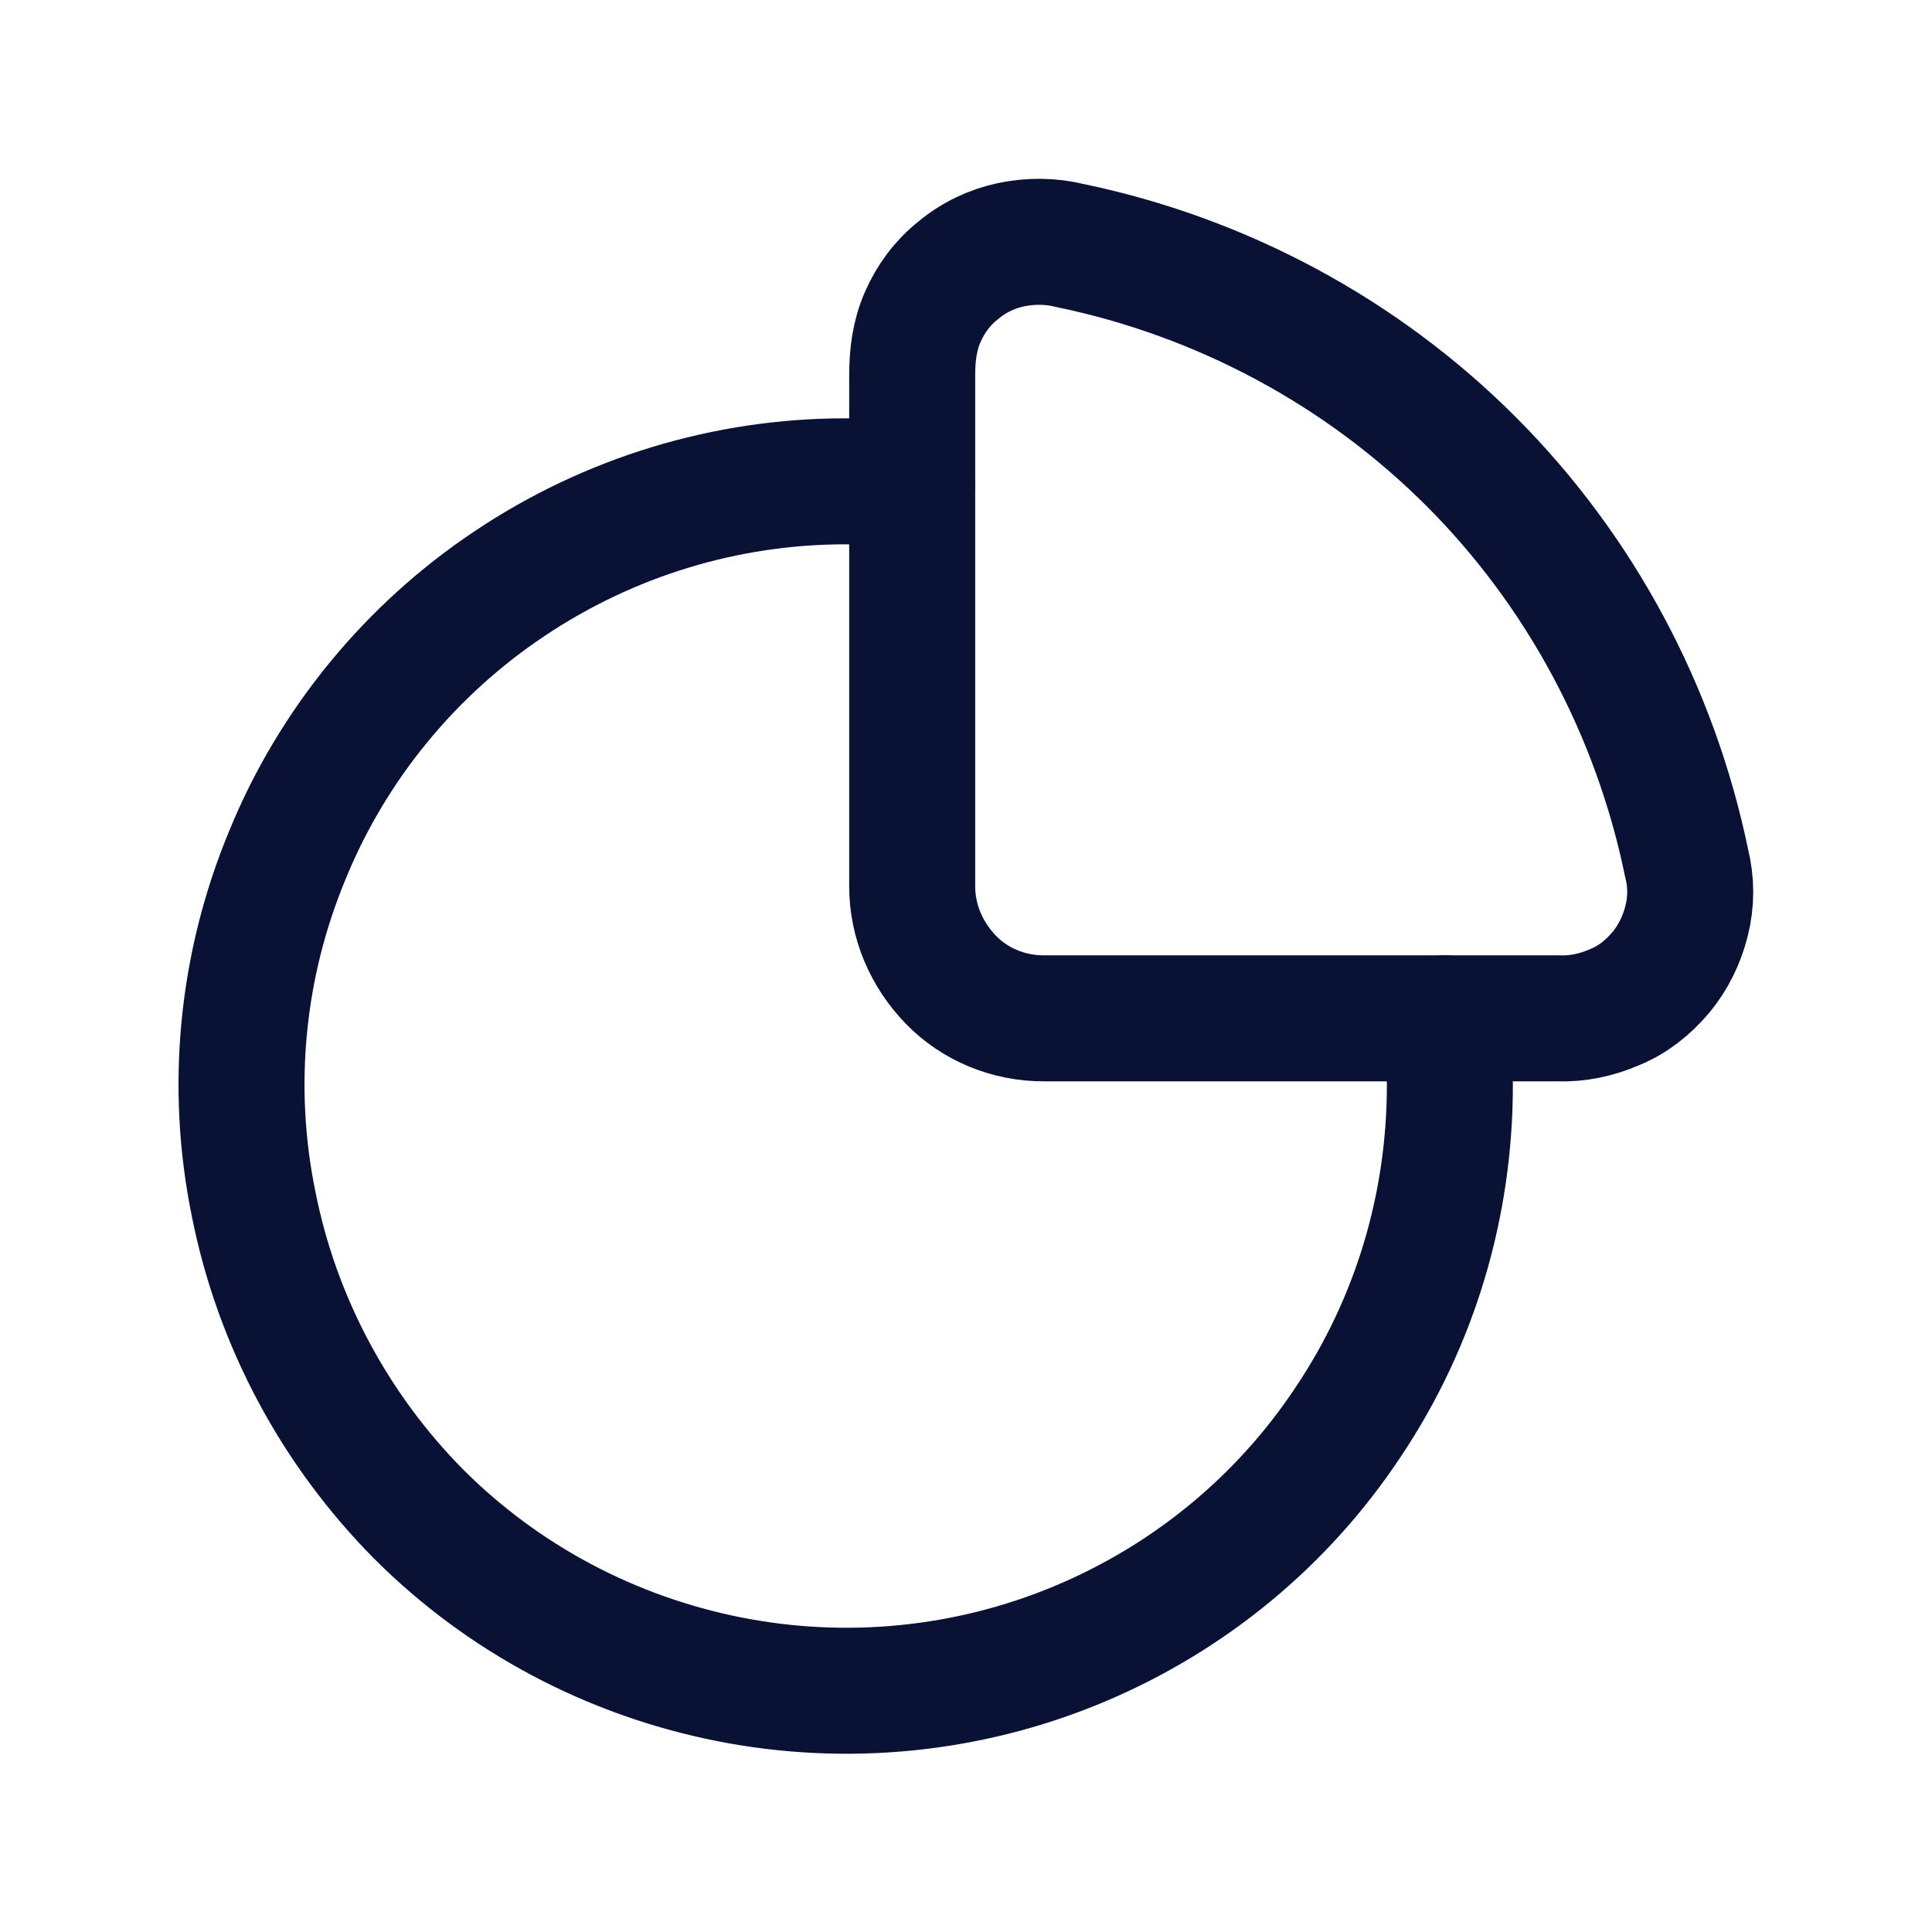
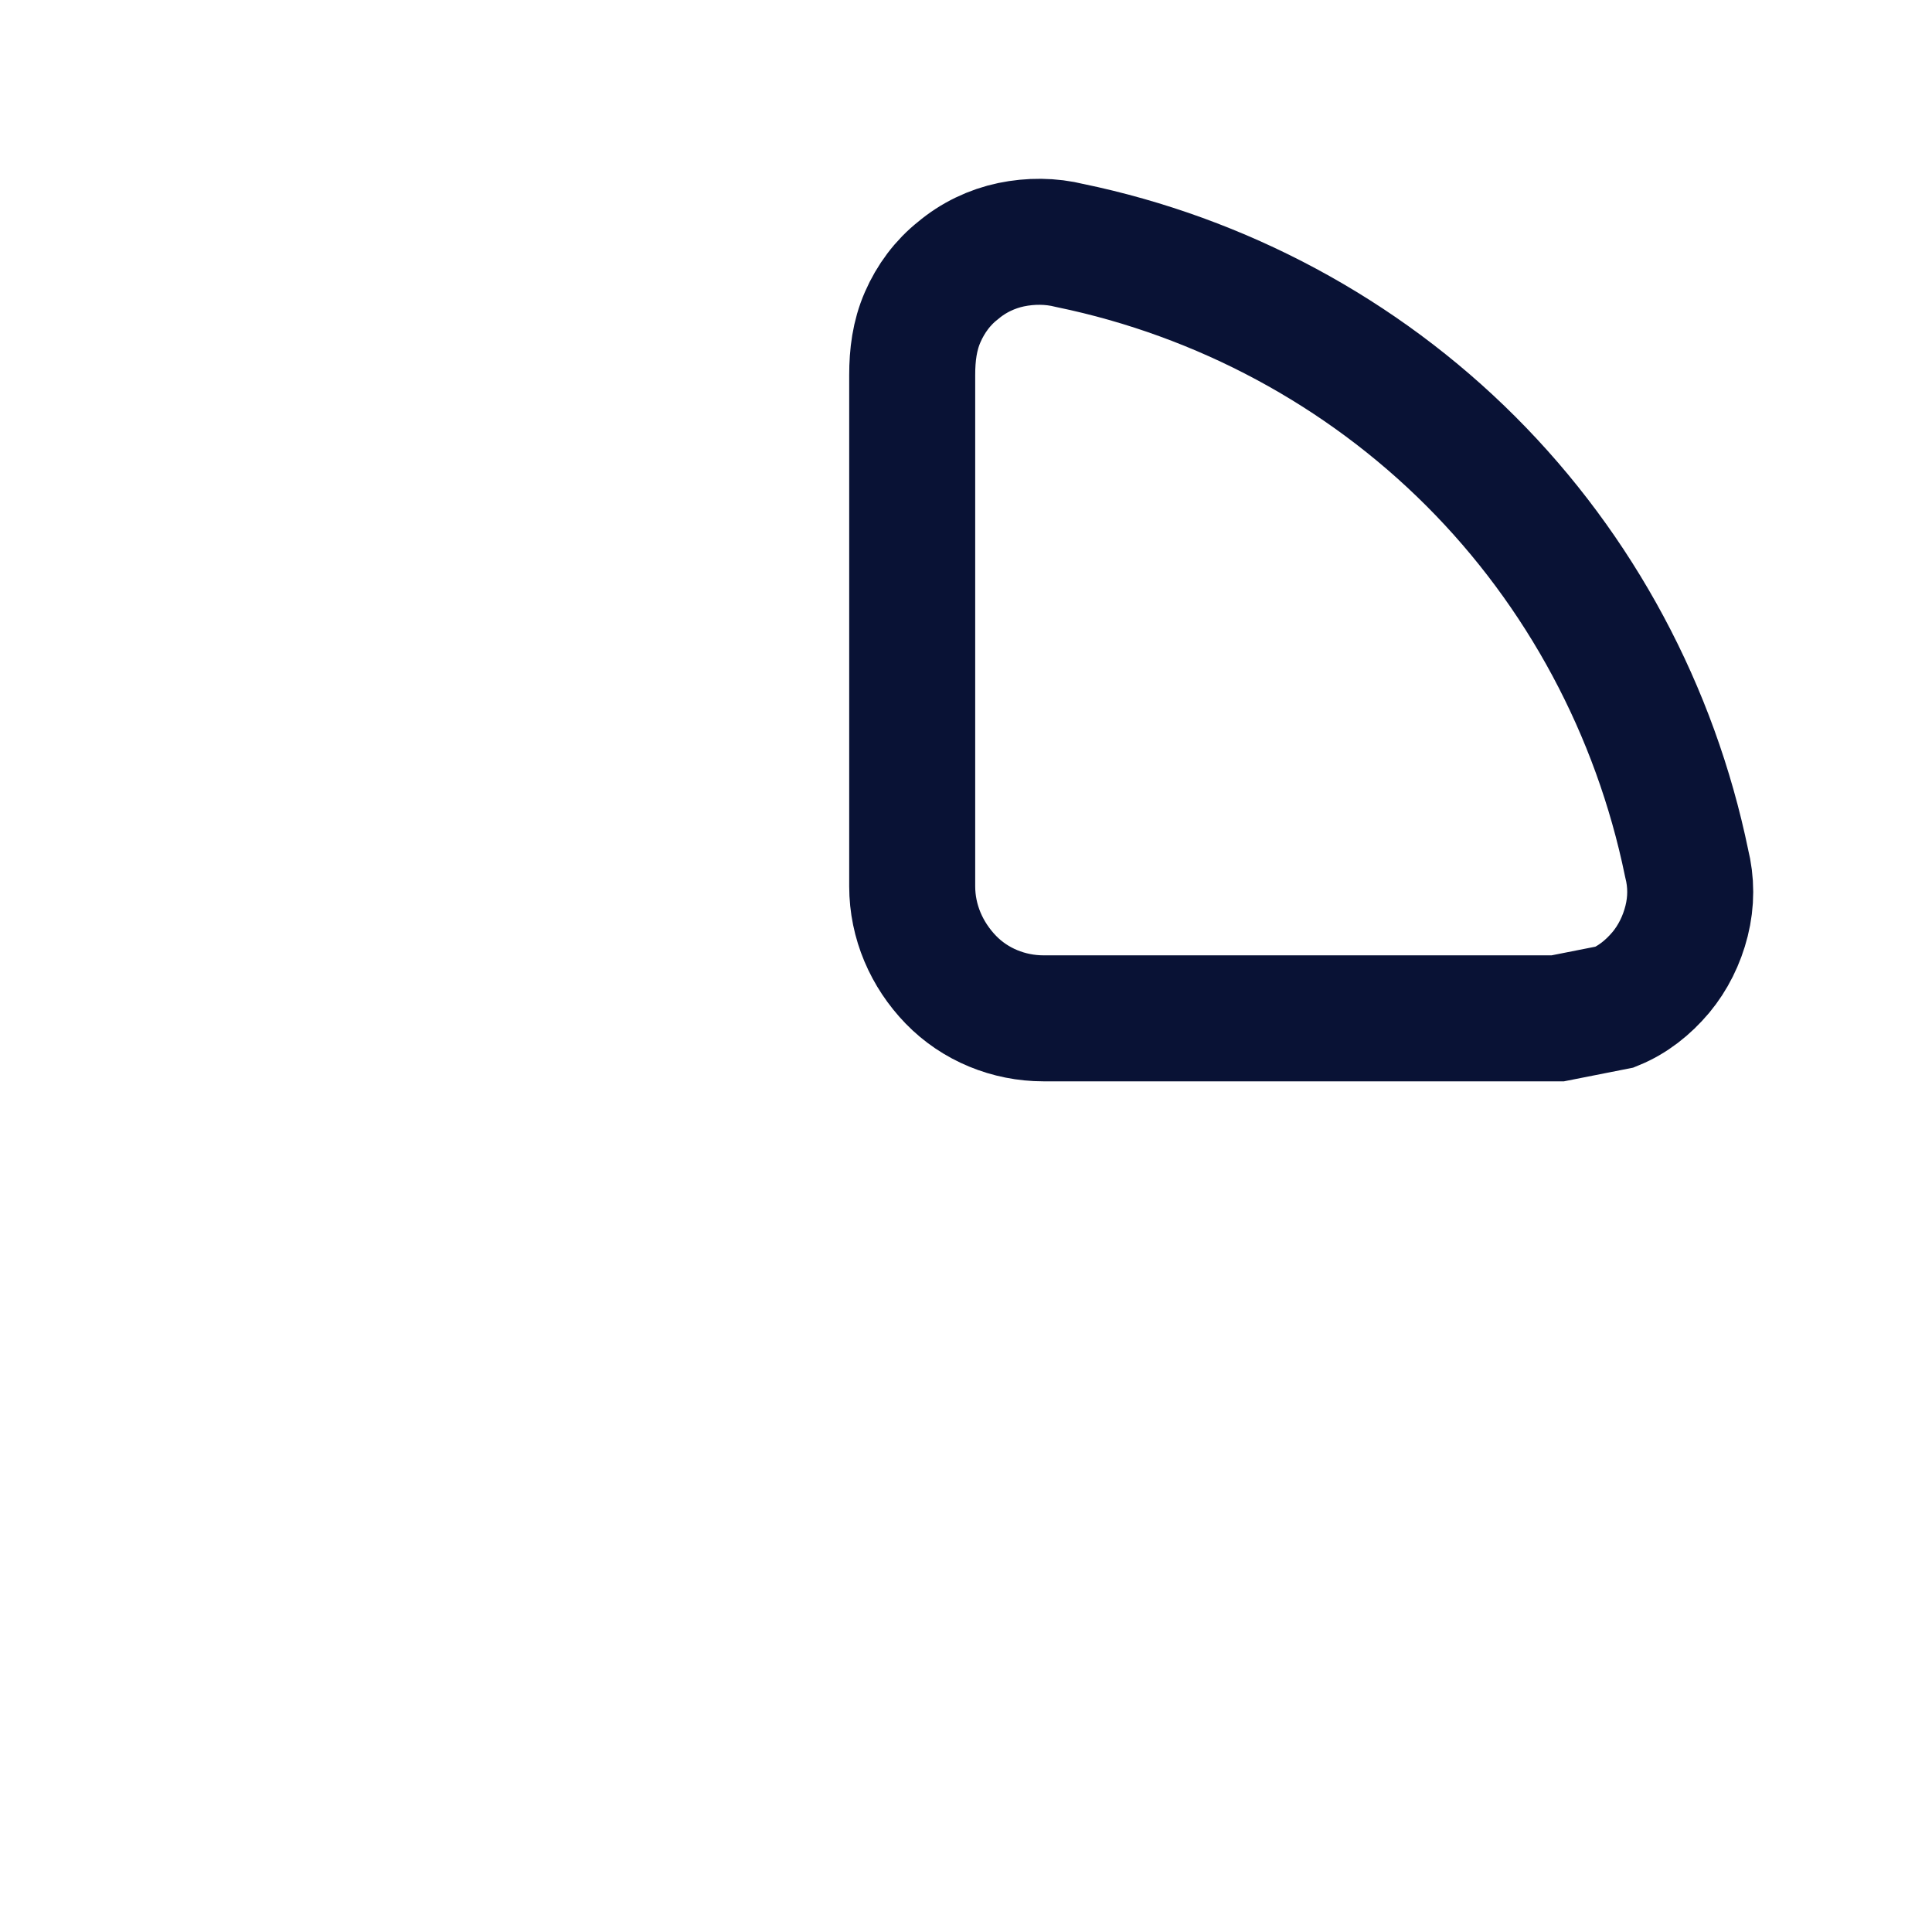
<svg xmlns="http://www.w3.org/2000/svg" fill="none" viewBox="0 0 46 46" height="46" width="46">
  <g clip-path="url(#clip0_1046_3993)">
-     <path stroke-linecap="round" stroke-miterlimit="10" stroke-width="3" stroke="#091235" d="M34.406 24.244C34.406 24.781 34.521 25.298 34.521 25.835C34.521 28.691 33.697 31.47 32.106 33.847C30.535 36.223 28.292 38.063 25.666 39.156C23.041 40.248 20.146 40.536 17.348 39.98C14.55 39.424 11.981 38.063 9.969 36.051C7.976 34.038 6.595 31.47 6.04 28.672C5.465 25.873 5.752 22.979 6.845 20.353C7.918 17.727 9.777 15.466 12.135 13.894C14.511 12.303 17.291 11.46 20.127 11.46C20.664 11.46 21.181 11.498 21.718 11.556" />
-     <path stroke-linecap="round" stroke-miterlimit="10" stroke-width="3" stroke="#091235" d="M37.09 24.246H24.843C24.019 24.246 23.214 23.92 22.639 23.326C22.064 22.732 21.719 21.946 21.719 21.102V8.931C21.719 8.452 21.776 7.992 21.968 7.552C22.16 7.111 22.447 6.727 22.811 6.44C23.175 6.133 23.616 5.922 24.076 5.826C24.536 5.731 25.015 5.731 25.476 5.846C29.079 6.593 32.414 8.376 35.02 10.982C37.627 13.589 39.41 16.924 40.157 20.547C40.272 21.006 40.272 21.466 40.157 21.927C40.042 22.387 39.831 22.808 39.544 23.153C39.237 23.517 38.873 23.805 38.451 23.977C38.01 24.169 37.55 24.265 37.09 24.246Z" />
+     <path stroke-linecap="round" stroke-miterlimit="10" stroke-width="3" stroke="#091235" d="M37.09 24.246H24.843C24.019 24.246 23.214 23.92 22.639 23.326C22.064 22.732 21.719 21.946 21.719 21.102V8.931C21.719 8.452 21.776 7.992 21.968 7.552C22.16 7.111 22.447 6.727 22.811 6.44C23.175 6.133 23.616 5.922 24.076 5.826C24.536 5.731 25.015 5.731 25.476 5.846C29.079 6.593 32.414 8.376 35.02 10.982C37.627 13.589 39.41 16.924 40.157 20.547C40.272 21.006 40.272 21.466 40.157 21.927C40.042 22.387 39.831 22.808 39.544 23.153C39.237 23.517 38.873 23.805 38.451 23.977Z" />
  </g>
  <defs>
    <clipPath id="clip0_1046_3993">
      <rect transform="translate(0 -0.001)" fill="white" height="46" width="46" />
    </clipPath>
  </defs>
</svg>